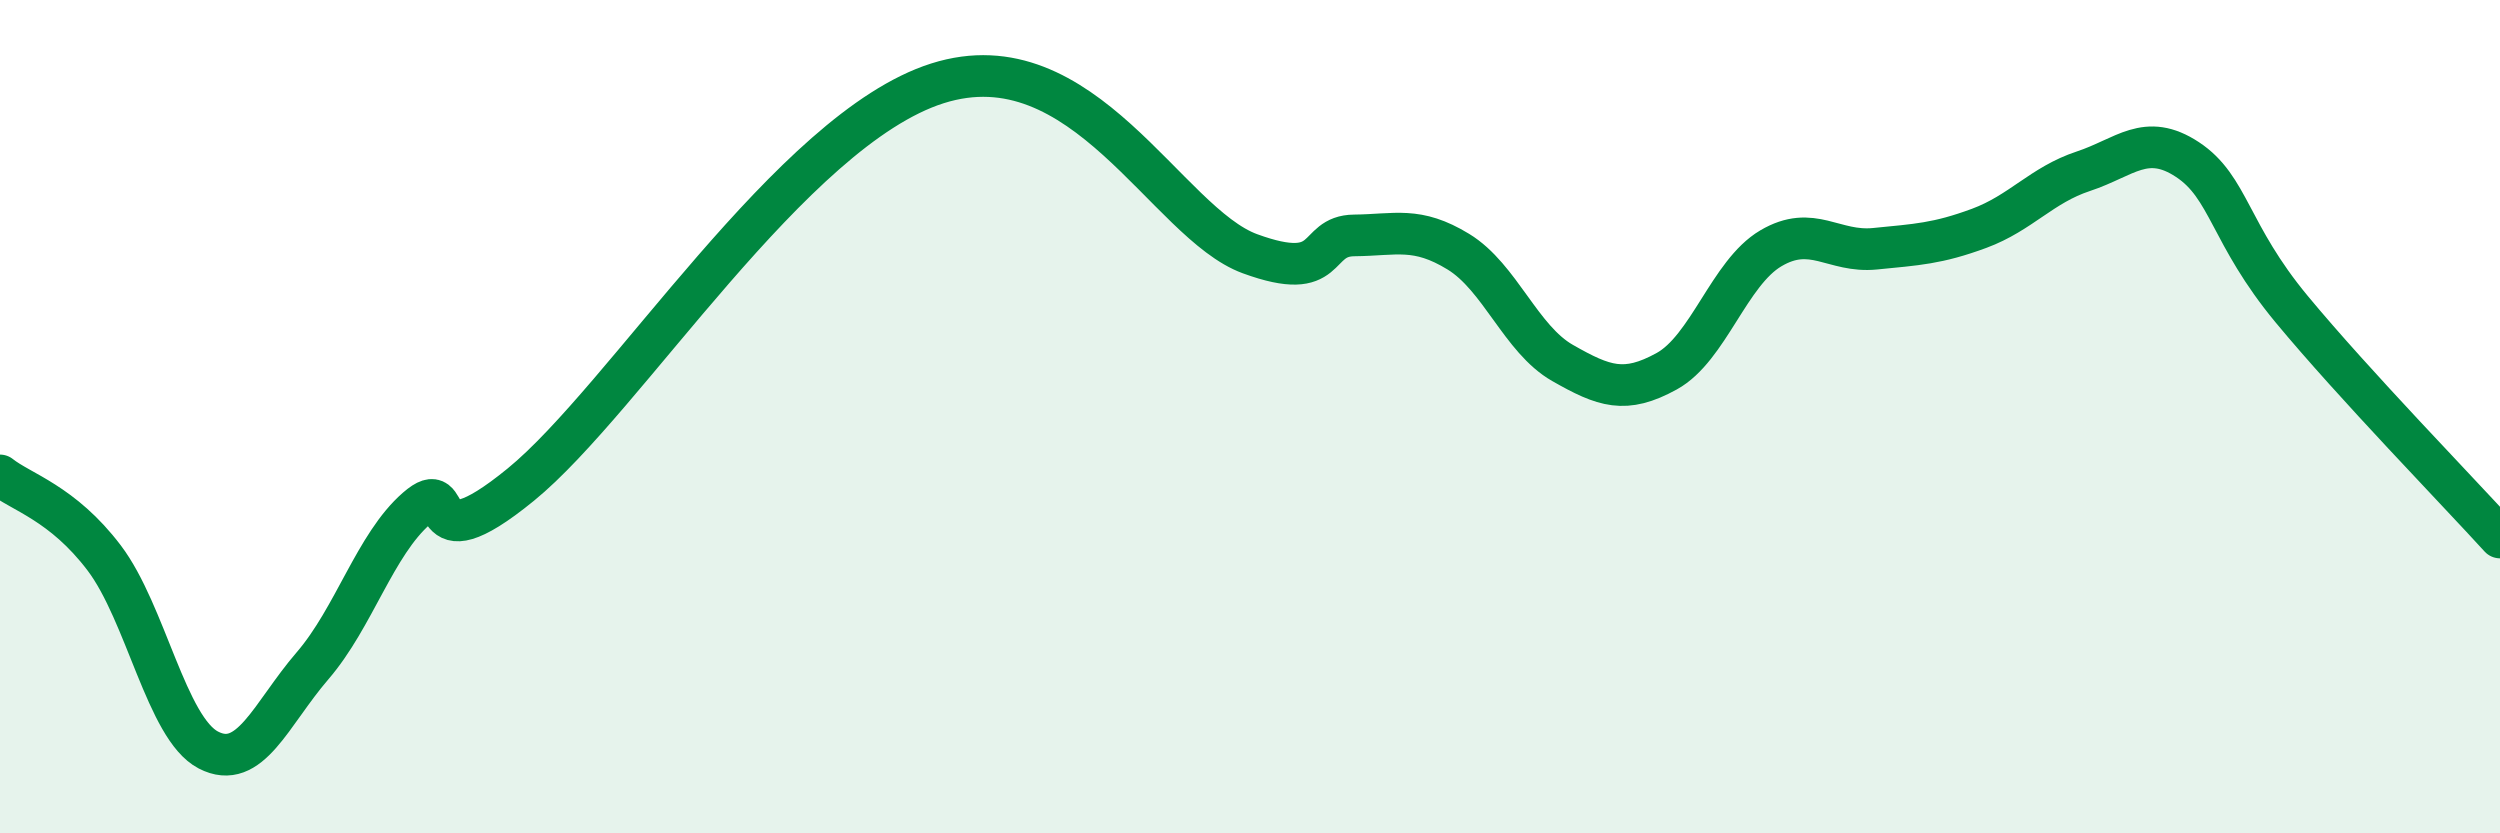
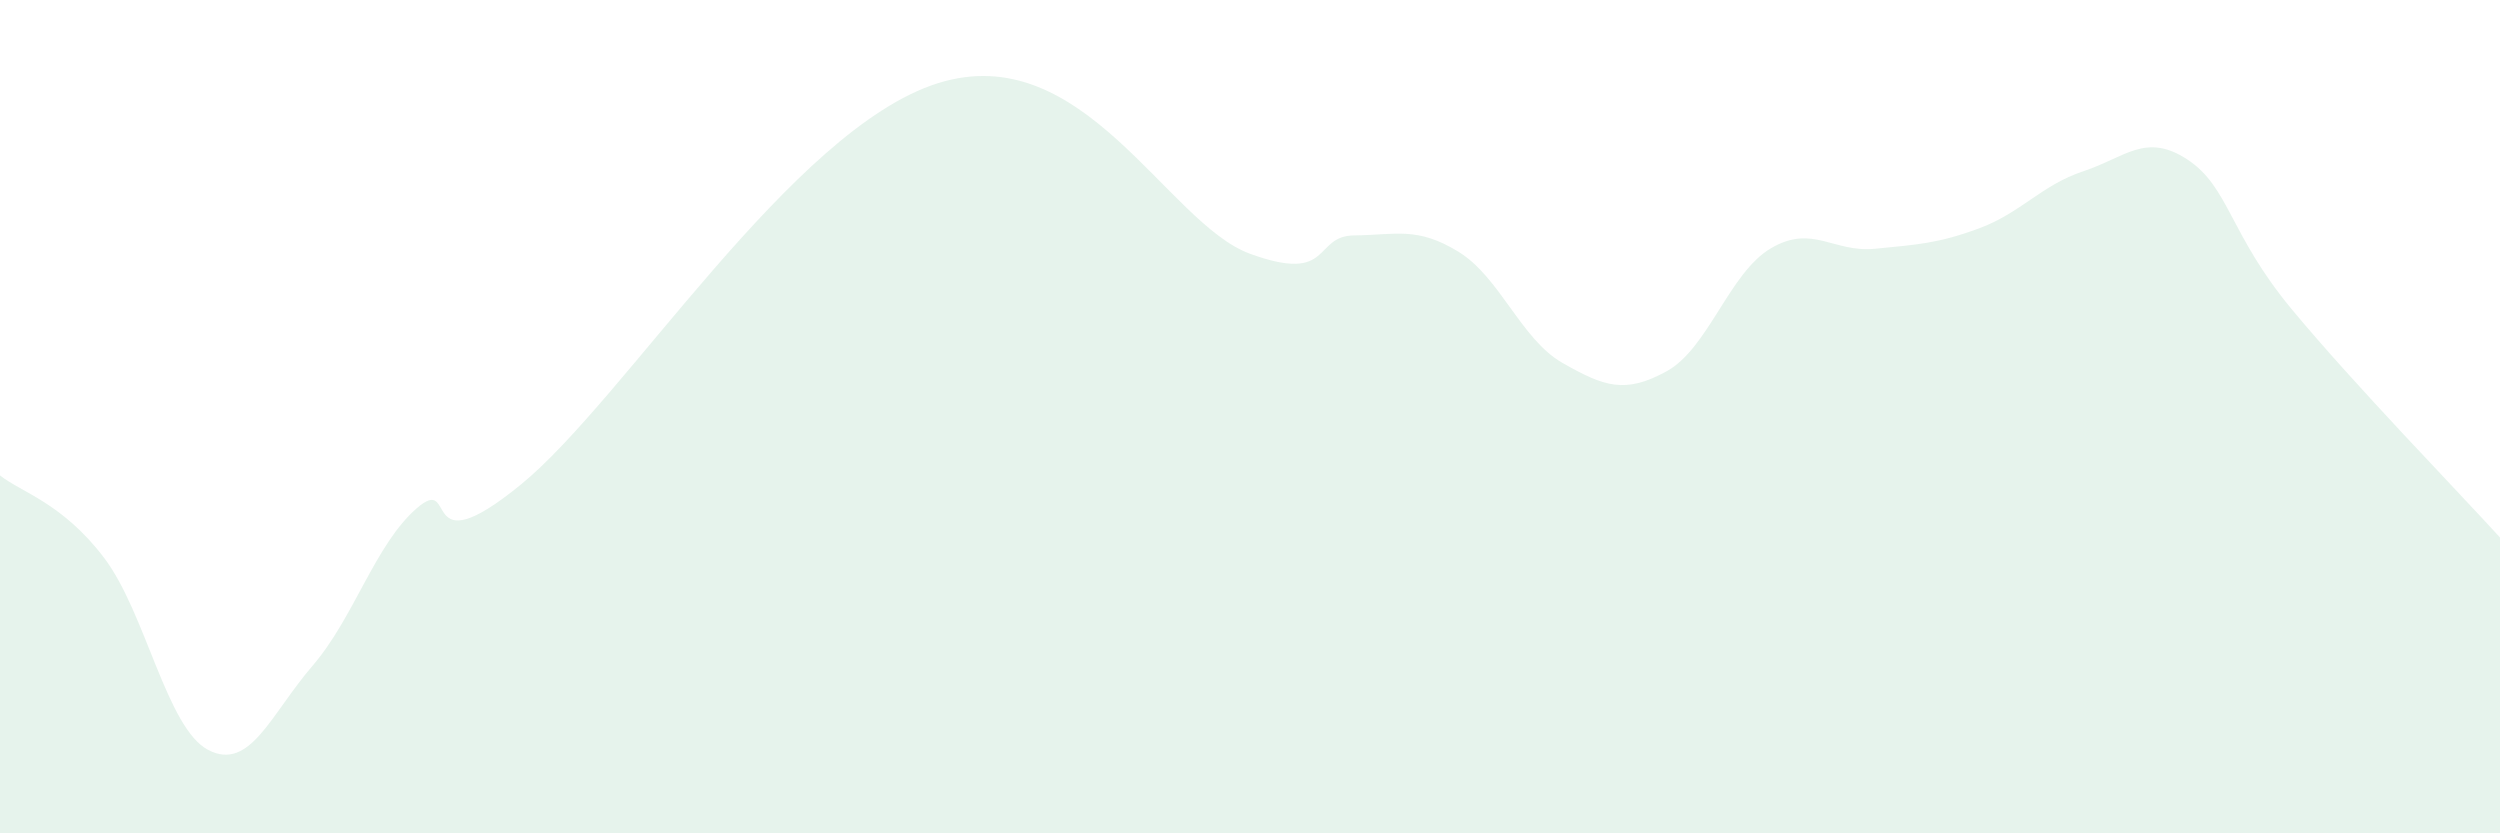
<svg xmlns="http://www.w3.org/2000/svg" width="60" height="20" viewBox="0 0 60 20">
  <path d="M 0,11.41 C 0.5,11.81 1.5,12.07 2.5,13.39 C 3.5,14.71 4,17.48 5,18 C 6,18.52 6.5,17.14 7.5,15.98 C 8.5,14.82 9,13.07 10,12.2 C 11,11.33 10,13.67 12.5,11.63 C 15,9.59 19,3.11 22.5,2 C 26,0.89 28,5.36 30,6.09 C 32,6.82 31.5,5.66 32.5,5.65 C 33.5,5.64 34,5.43 35,6.04 C 36,6.65 36.5,8.14 37.5,8.71 C 38.5,9.28 39,9.46 40,8.91 C 41,8.36 41.5,6.55 42.5,5.96 C 43.5,5.37 44,6.07 45,5.97 C 46,5.87 46.5,5.85 47.5,5.48 C 48.5,5.11 49,4.44 50,4.11 C 51,3.78 51.5,3.17 52.5,3.83 C 53.5,4.49 53.5,5.61 55,7.42 C 56.5,9.23 59,11.8 60,12.9L60 20L0 20Z" fill="#008740" opacity="0.1" stroke-linecap="round" stroke-linejoin="round" />
-   <path d="M 0,11.41 C 0.5,11.81 1.5,12.07 2.5,13.39 C 3.5,14.71 4,17.48 5,18 C 6,18.52 6.5,17.14 7.5,15.98 C 8.5,14.82 9,13.07 10,12.2 C 11,11.33 10,13.67 12.5,11.63 C 15,9.59 19,3.11 22.5,2 C 26,0.89 28,5.36 30,6.09 C 32,6.82 31.5,5.66 32.5,5.65 C 33.5,5.64 34,5.43 35,6.04 C 36,6.65 36.5,8.14 37.5,8.71 C 38.5,9.28 39,9.46 40,8.91 C 41,8.36 41.5,6.55 42.5,5.96 C 43.5,5.37 44,6.07 45,5.97 C 46,5.87 46.5,5.85 47.5,5.48 C 48.5,5.11 49,4.44 50,4.11 C 51,3.78 51.5,3.17 52.5,3.83 C 53.5,4.49 53.5,5.61 55,7.42 C 56.5,9.23 59,11.8 60,12.9" stroke="#008740" stroke-width="1" fill="none" stroke-linecap="round" stroke-linejoin="round" />
</svg>